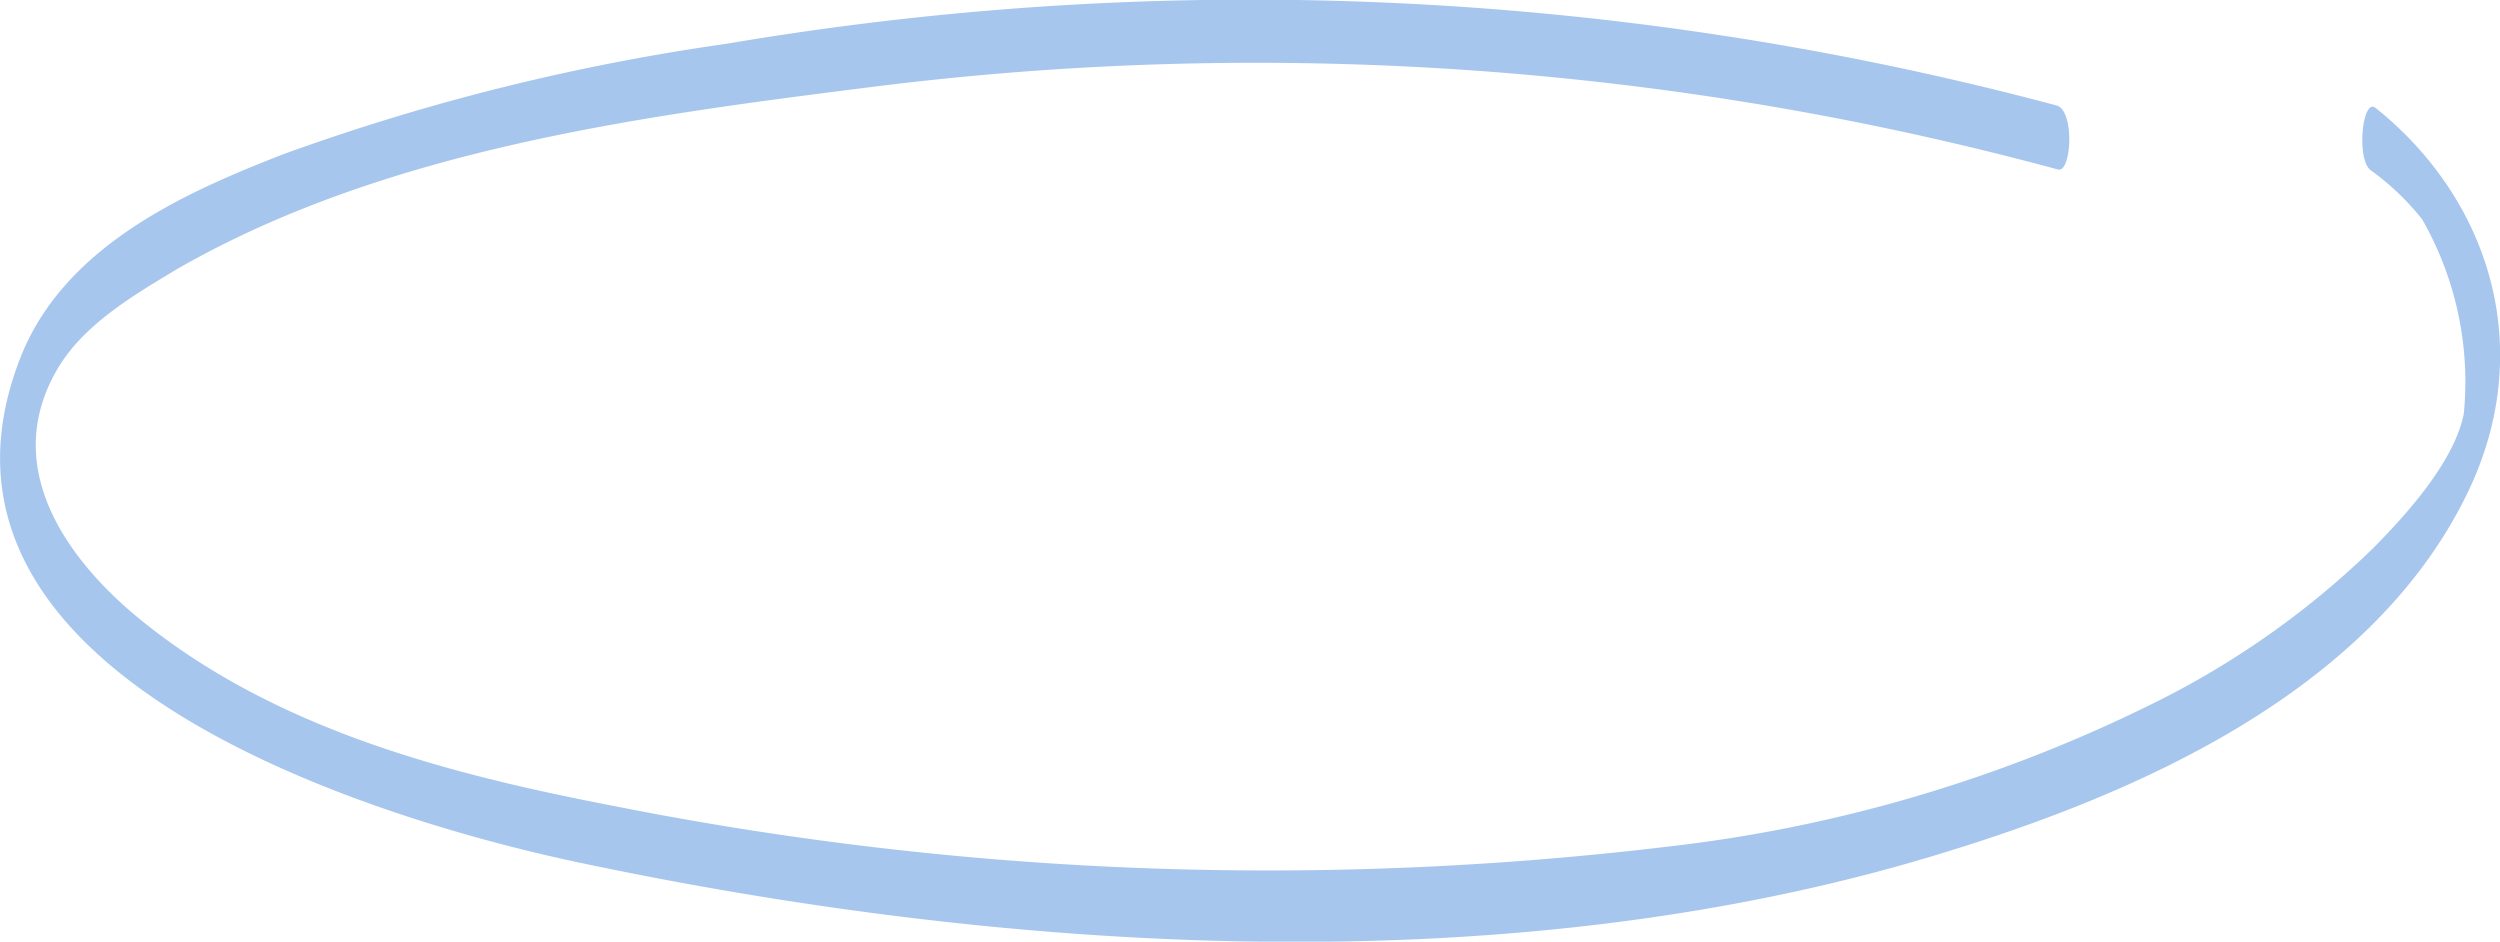
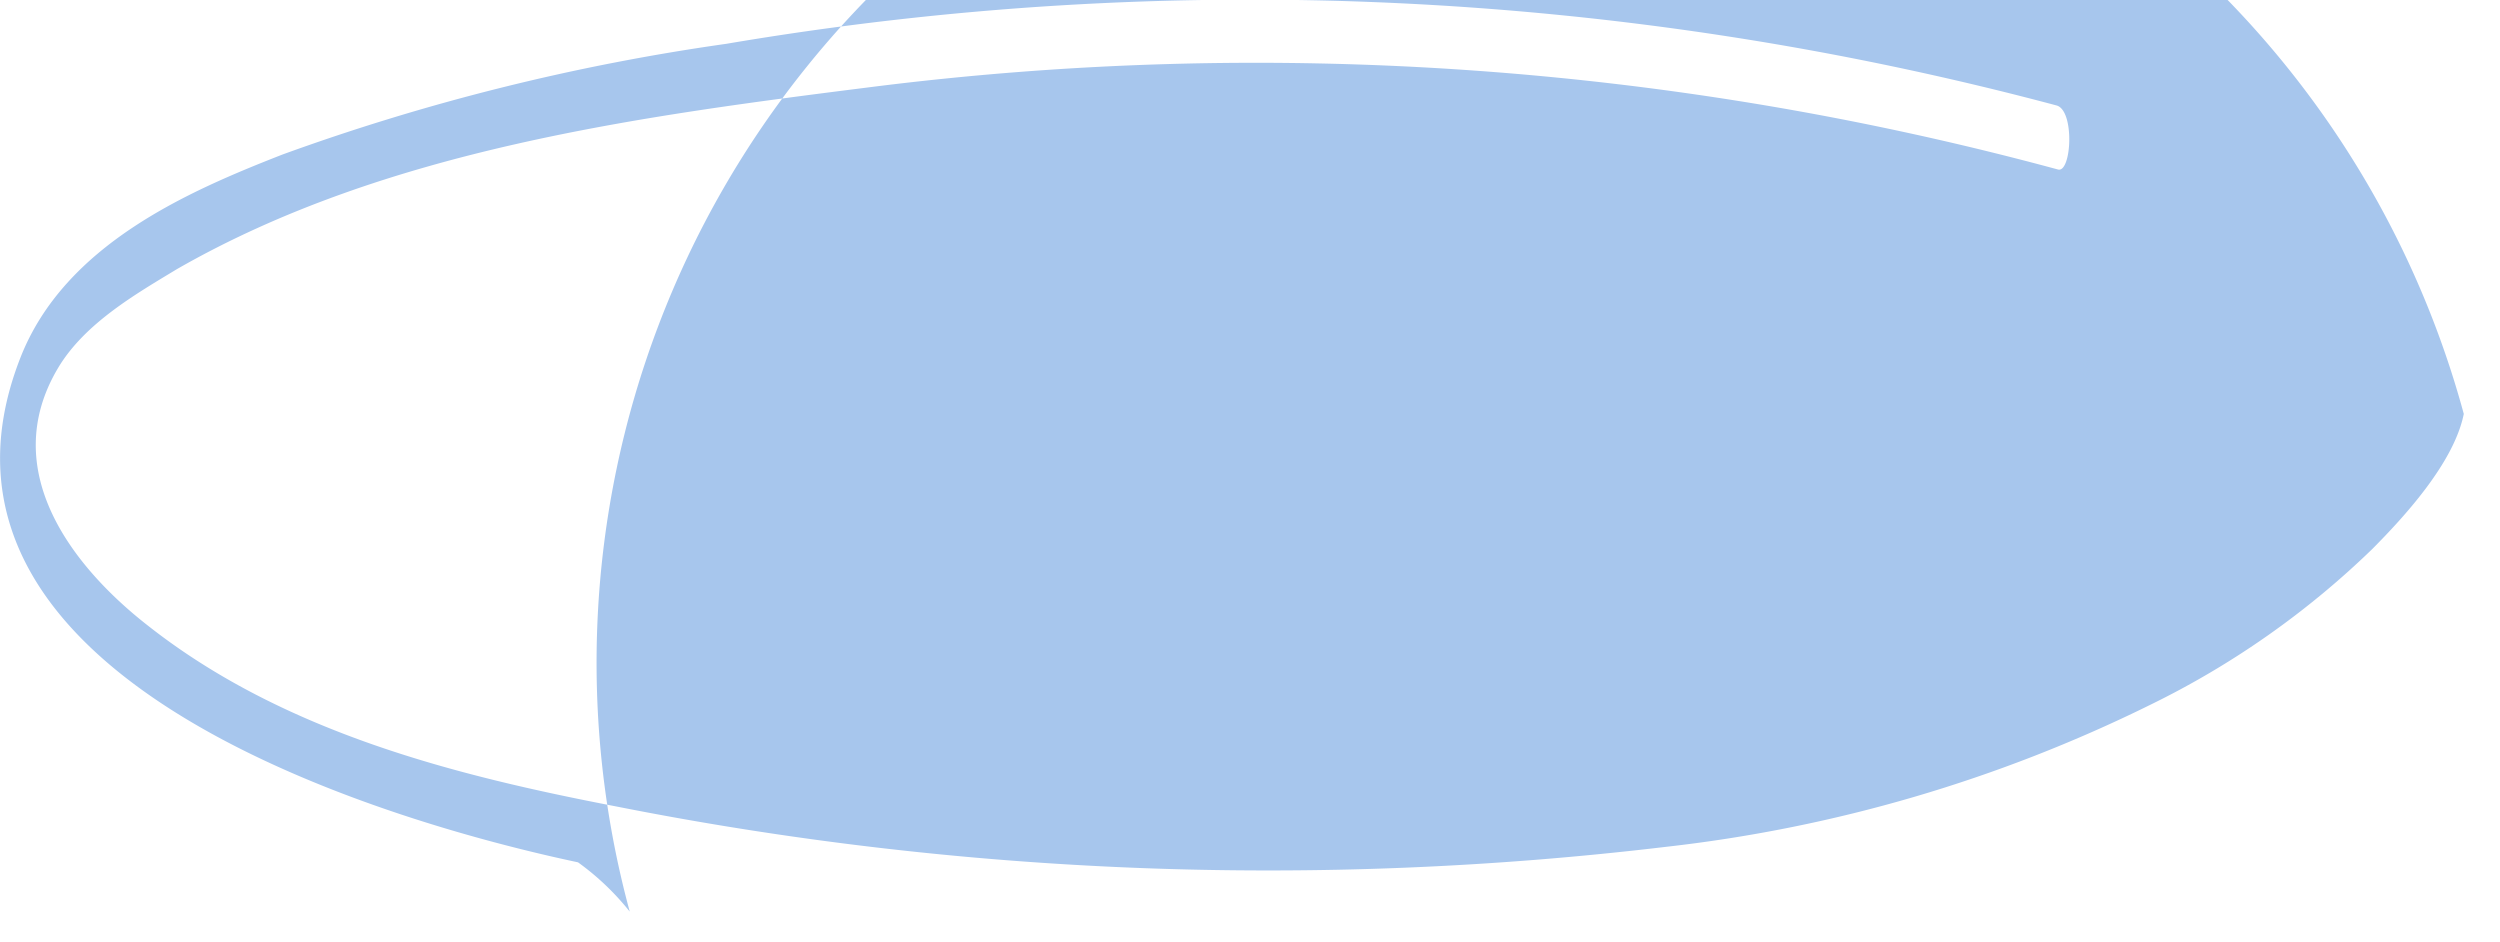
<svg xmlns="http://www.w3.org/2000/svg" viewBox="0 0 101.47 38.22">
  <defs>
    <style>.cls-1{fill:#a7c6ed;}</style>
  </defs>
  <title>Menu Sign In - blue</title>
  <g id="Layer_2" data-name="Layer 2">
    <g id="content">
-       <path class="cls-1" d="M83.47,4.28a126.93,126.93,0,0,0-54-2.5,89.47,89.47,0,0,0-18,4.49C7.69,7.75,2.62,9.91.82,14.54-4.35,27.81,16.43,33.51,23.46,35c17.67,3.74,38.1,5,55.59-.44,7.39-2.28,17.1-6.34,21.08-14.51,2.89-5.92.88-12-3.71-15.67-.53-.43-.79,2.05-.21,2.52a10.6,10.6,0,0,1,2.1,2A13.29,13.29,0,0,1,100,16.8c-.4,2-2.46,4.22-3.71,5.48a35,35,0,0,1-9,6.32,59.42,59.42,0,0,1-19.66,5.77A136.15,136.15,0,0,1,25,32.73c-6.49-1.25-13.49-3-19-7.34C3,23.05-.14,19.12,2.36,14.93c1.08-1.81,3.16-3,4.81-4,8.5-4.88,18.88-6.22,28.21-7.4A124.49,124.49,0,0,1,83.53,6.88c.55.15.69-2.4-.06-2.6" />
+       <path class="cls-1" d="M83.47,4.28a126.93,126.93,0,0,0-54-2.5,89.47,89.47,0,0,0-18,4.49C7.69,7.75,2.62,9.91.82,14.54-4.35,27.81,16.43,33.51,23.46,35a10.6,10.6,0,0,1,2.1,2A13.29,13.29,0,0,1,100,16.8c-.4,2-2.46,4.22-3.71,5.48a35,35,0,0,1-9,6.32,59.42,59.42,0,0,1-19.66,5.77A136.15,136.15,0,0,1,25,32.73c-6.49-1.25-13.49-3-19-7.34C3,23.05-.14,19.12,2.36,14.93c1.08-1.81,3.16-3,4.81-4,8.5-4.88,18.88-6.22,28.21-7.4A124.49,124.49,0,0,1,83.53,6.88c.55.15.69-2.4-.06-2.6" />
    </g>
  </g>
</svg>